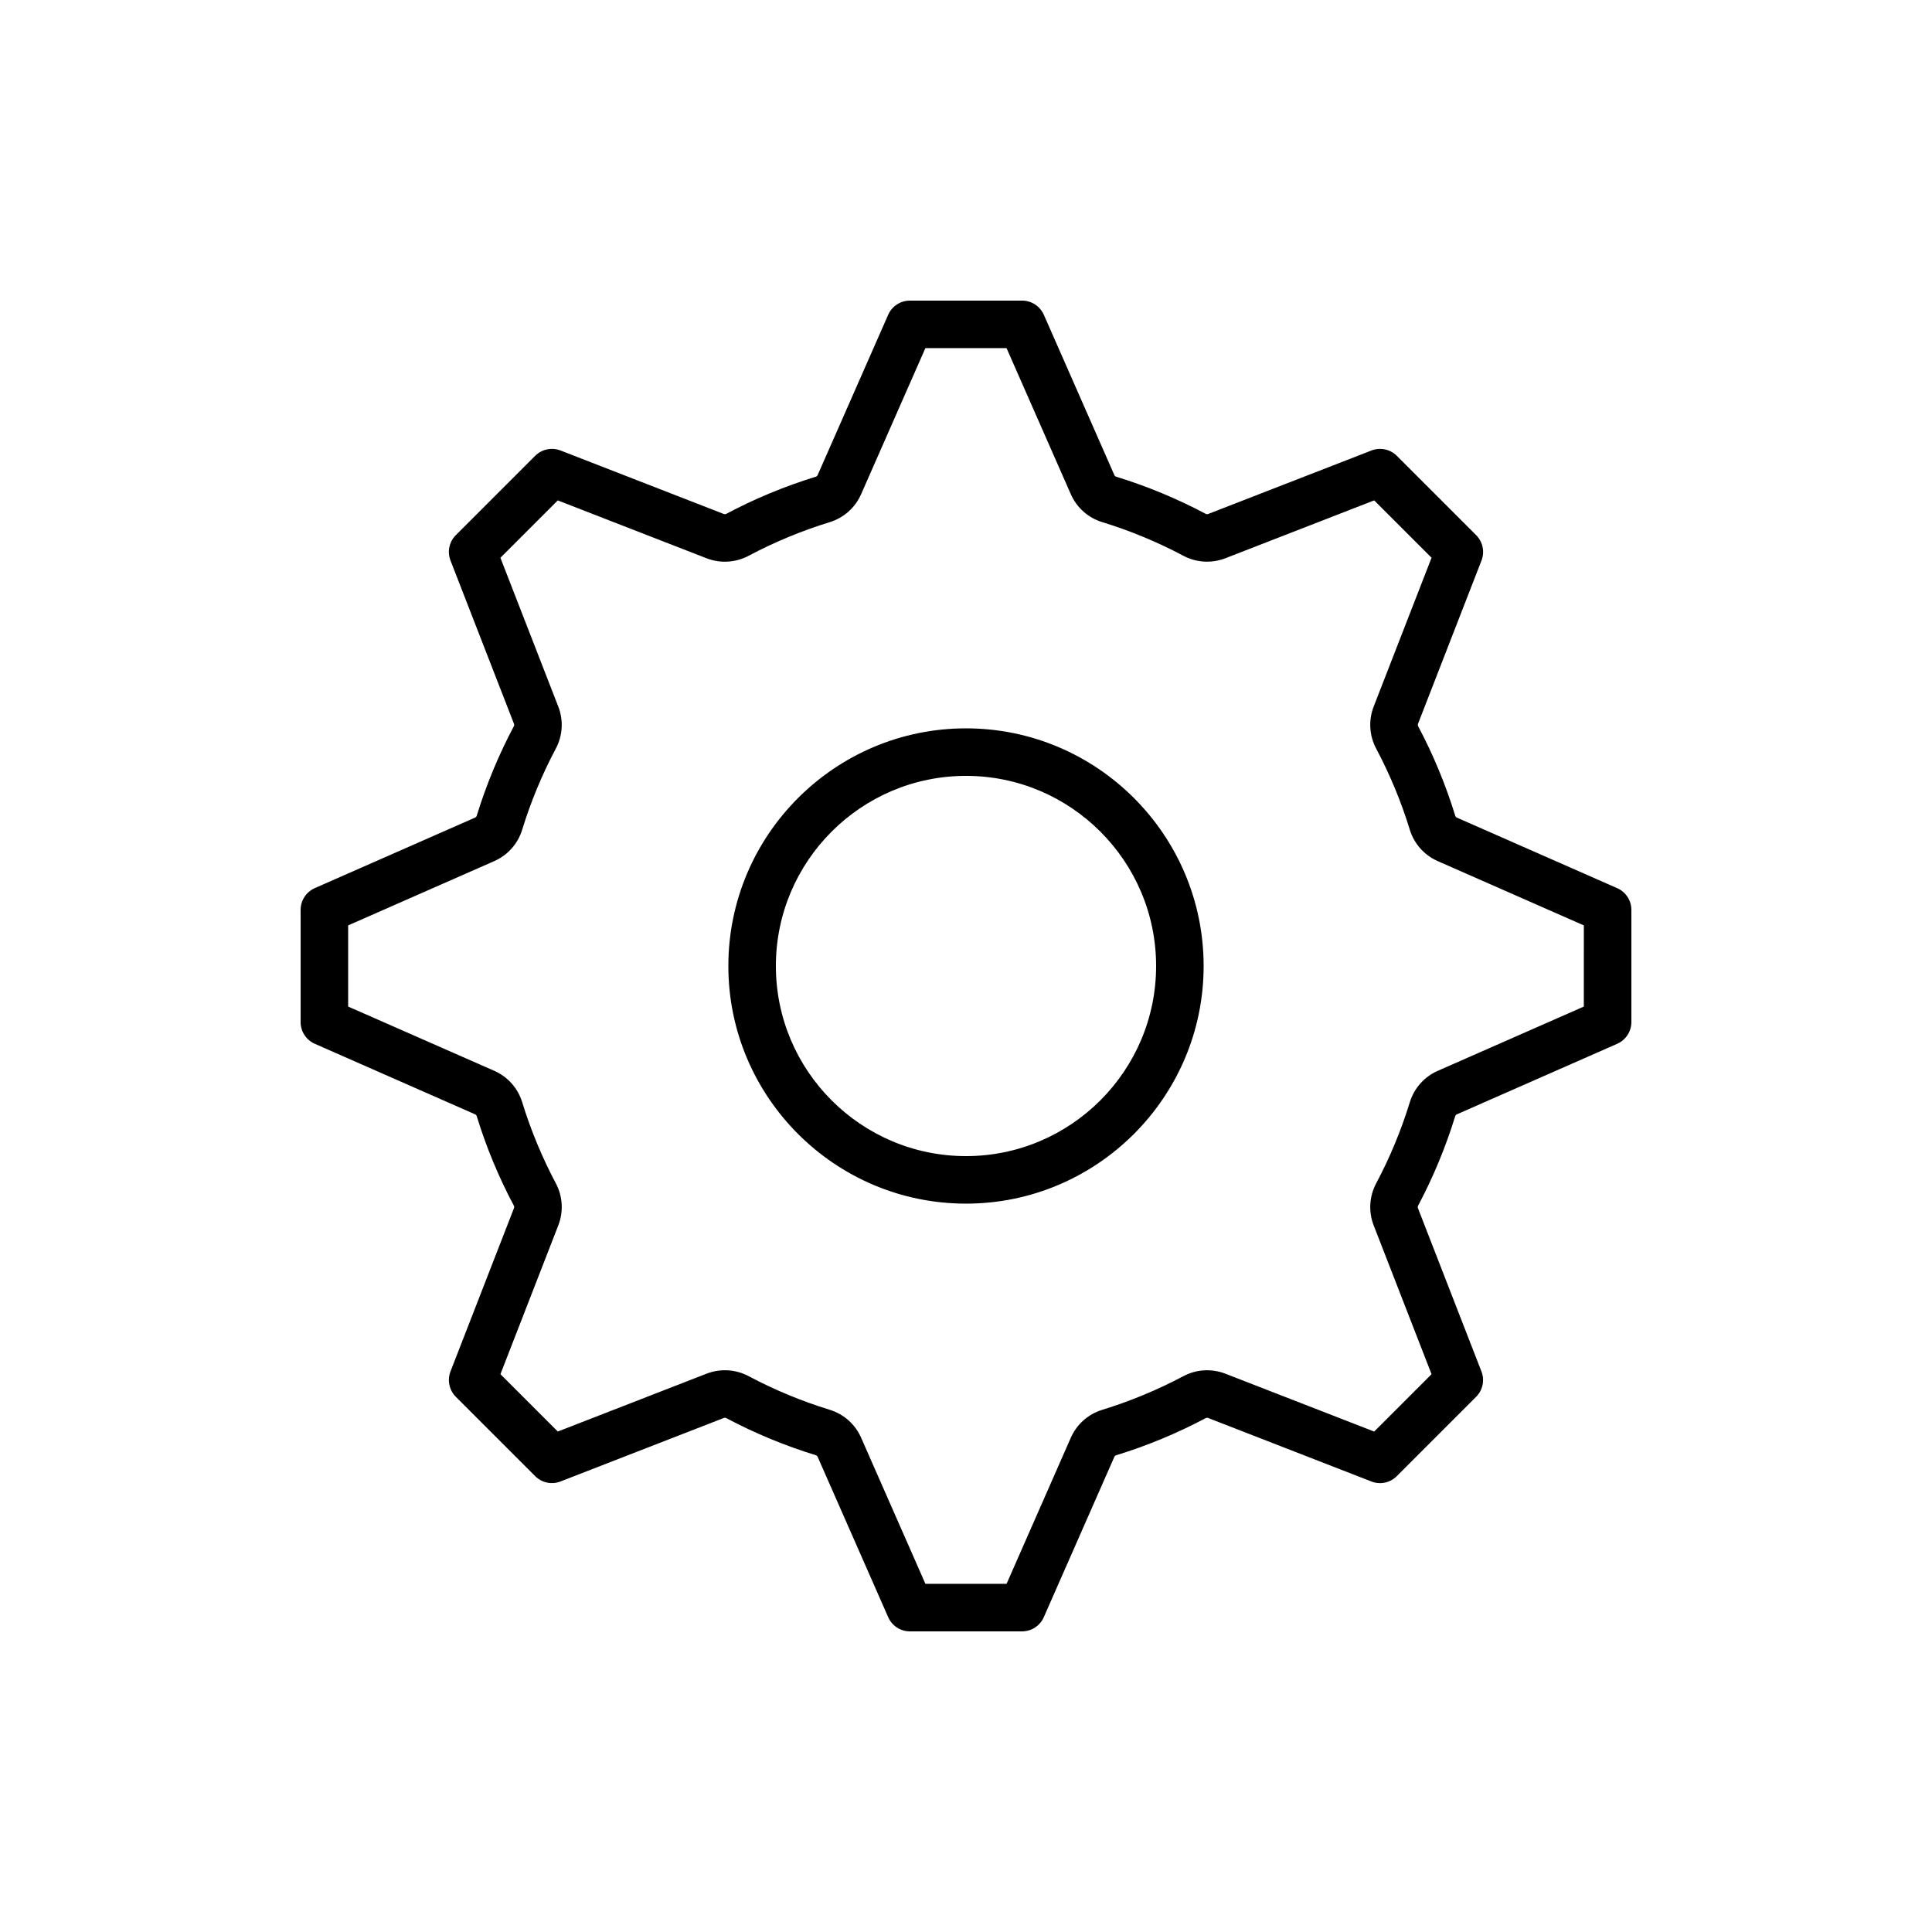
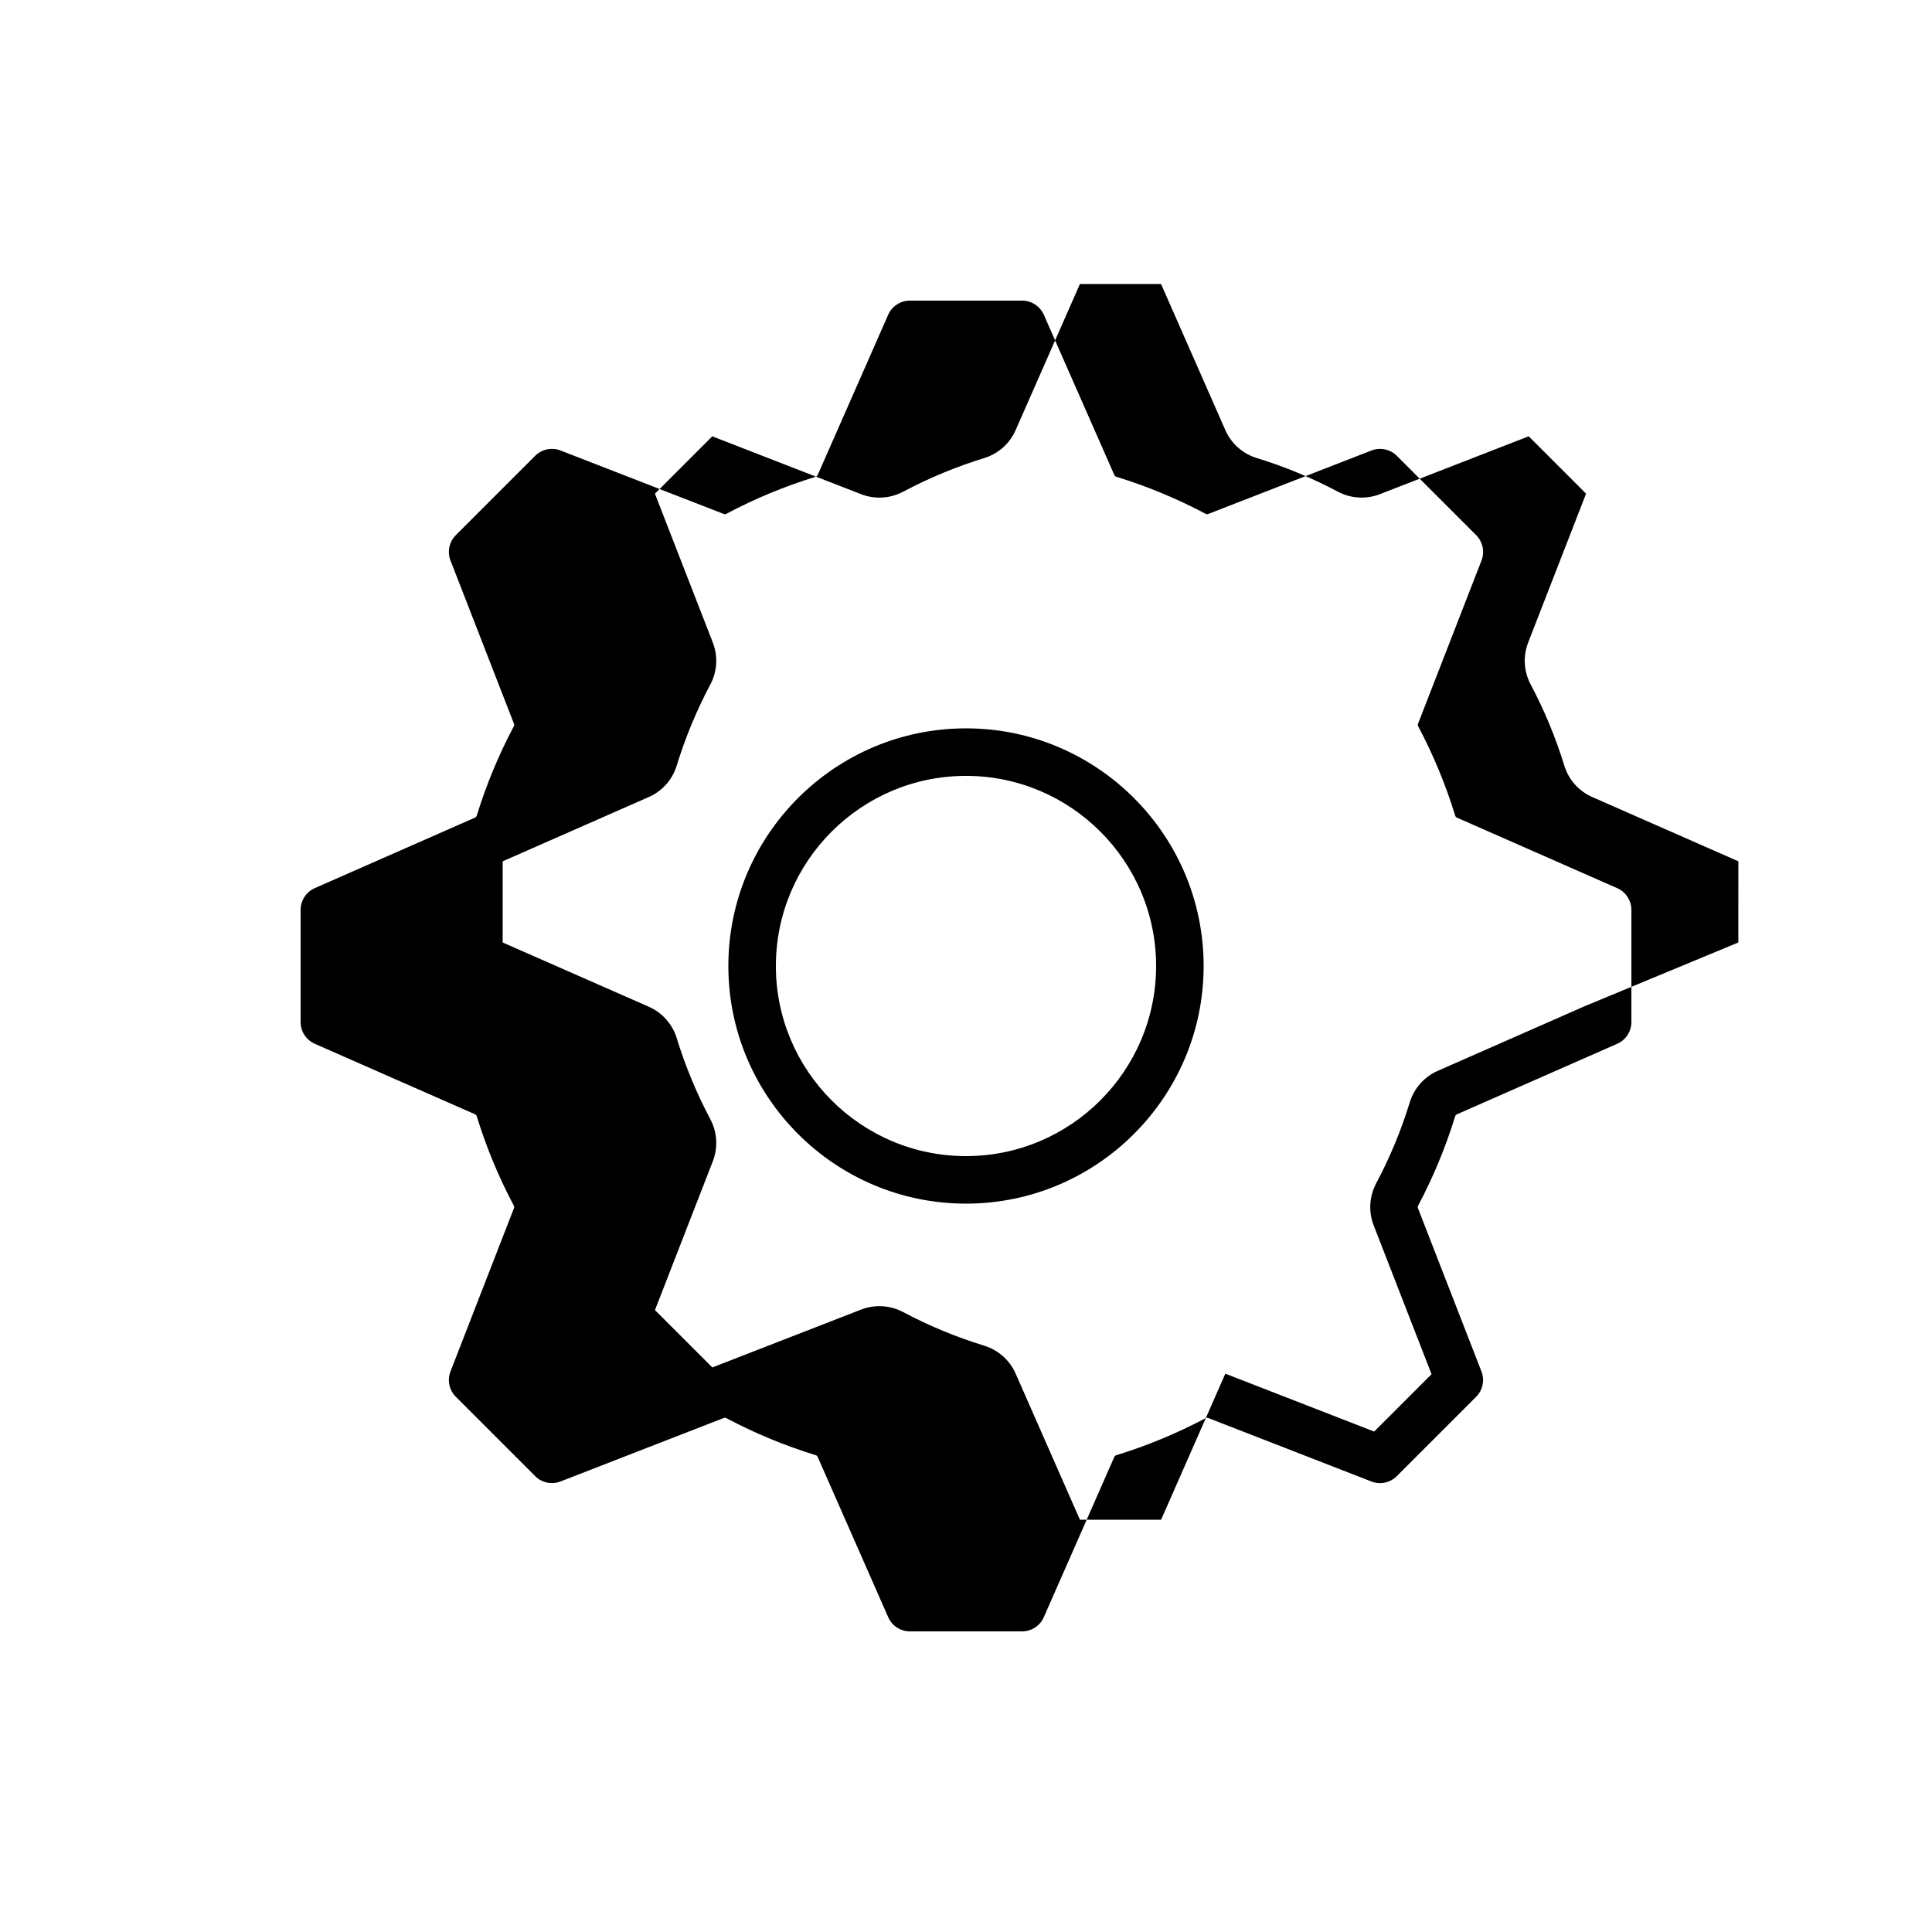
<svg xmlns="http://www.w3.org/2000/svg" fill="#000000" width="800px" height="800px" version="1.1" viewBox="144 144 512 512">
-   <path d="m572.57 379.37-42.48-18.691c-0.211-0.09-0.367-0.266-0.434-0.488-2.508-8.172-5.812-16.152-9.828-23.719-0.105-0.203-0.121-0.438-0.039-0.656l16.82-43.262c0.906-2.328 0.348-4.969-1.414-6.734l-21.016-21.016c-1.762-1.762-4.41-2.316-6.734-1.414l-43.258 16.82c-0.211 0.09-0.453 0.074-0.66-0.035-7.562-4.016-15.543-7.324-23.719-9.836-0.215-0.066-0.398-0.227-0.488-0.434l-18.691-42.48c-1.012-2.285-3.273-3.762-5.773-3.762h-29.719c-2.5 0-4.758 1.477-5.762 3.762l-18.691 42.48c-0.098 0.211-0.273 0.367-0.492 0.434-8.176 2.508-16.156 5.812-23.719 9.836-0.207 0.105-0.441 0.117-0.656 0.039l-43.262-16.828c-2.316-0.902-4.969-0.344-6.734 1.414l-21.016 21.016c-1.77 1.77-2.324 4.41-1.414 6.734l16.82 43.266c0.086 0.211 0.07 0.449-0.035 0.648-4.016 7.562-7.324 15.543-9.836 23.719-0.066 0.215-0.223 0.395-0.434 0.488l-42.48 18.691c-2.285 1.016-3.762 3.277-3.762 5.773v29.719c0 2.5 1.477 4.758 3.762 5.762l42.48 18.691c0.211 0.098 0.367 0.273 0.434 0.488 2.508 8.176 5.812 16.156 9.836 23.719 0.105 0.203 0.121 0.438 0.035 0.656l-16.82 43.266c-0.906 2.328-0.348 4.969 1.414 6.734l21.016 21.016c1.762 1.77 4.41 2.332 6.734 1.414l43.254-16.82c0.223-0.09 0.465-0.07 0.672 0.039 7.562 4.016 15.543 7.32 23.715 9.828 0.223 0.066 0.402 0.227 0.492 0.438l18.691 42.48c1 2.289 3.262 3.766 5.758 3.766h29.719c2.5 0 4.758-1.477 5.762-3.758l18.691-42.484c0.098-0.207 0.273-0.367 0.492-0.434 8.176-2.508 16.156-5.82 23.719-9.836 0.195-0.109 0.441-0.117 0.648-0.039l43.262 16.828c2.328 0.918 4.973 0.348 6.734-1.414l21.016-21.016c1.77-1.77 2.324-4.41 1.414-6.734l-16.828-43.273c-0.082-0.211-0.066-0.449 0.039-0.648 4.016-7.559 7.32-15.539 9.836-23.719 0.066-0.215 0.223-0.395 0.434-0.488l42.48-18.691c2.301-1.008 3.777-3.269 3.777-5.766v-29.723c0-2.496-1.477-4.758-3.762-5.766zm-8.832 31.379-38.719 17.035c-3.566 1.57-6.266 4.606-7.406 8.324-2.277 7.418-5.273 14.652-8.918 21.504-1.828 3.445-2.066 7.5-0.656 11.129l15.336 39.434-15.203 15.203-39.449-15.34c-3.637-1.406-7.688-1.164-11.117 0.664-6.852 3.637-14.086 6.637-21.508 8.918-3.723 1.145-6.758 3.844-8.324 7.402l-17.023 38.715h-21.504l-17.035-38.719c-1.566-3.566-4.602-6.262-8.324-7.41-7.41-2.273-14.645-5.269-21.496-8.914-3.438-1.824-7.492-2.066-11.133-0.66l-39.434 15.336-15.203-15.203 15.332-39.43c1.414-3.633 1.18-7.688-0.648-11.133-3.641-6.856-6.641-14.09-8.918-21.504-1.145-3.723-3.84-6.758-7.406-8.324l-38.719-17.027v-21.508l38.719-17.035c3.566-1.57 6.266-4.606 7.402-8.324 2.277-7.41 5.273-14.645 8.918-21.504 1.828-3.441 2.066-7.496 0.648-11.129l-15.336-39.434 15.203-15.203 39.438 15.34c3.633 1.406 7.688 1.164 11.125-0.656 6.856-3.641 14.09-6.641 21.496-8.918 3.723-1.137 6.762-3.84 8.328-7.406l17.035-38.719h21.504l17.039 38.723c1.57 3.566 4.606 6.262 8.324 7.394 7.41 2.277 14.645 5.273 21.504 8.918 3.438 1.824 7.492 2.062 11.129 0.656l39.434-15.336 15.203 15.203-15.336 39.434c-1.41 3.633-1.176 7.688 0.656 11.129 3.641 6.863 6.641 14.098 8.914 21.504 1.137 3.727 3.84 6.762 7.406 8.328l38.719 17.035-0.008 21.508zm-163.74-73.727c-34.727 0-62.977 28.25-62.977 62.977s28.246 62.977 62.977 62.977c34.727 0 62.977-28.25 62.977-62.977 0-34.73-28.25-62.977-62.977-62.977zm0 113.36c-27.781 0-50.383-22.602-50.383-50.383s22.602-50.383 50.383-50.383 50.383 22.602 50.383 50.383c-0.004 27.781-22.605 50.383-50.383 50.383z" />
+   <path d="m572.57 379.37-42.48-18.691c-0.211-0.09-0.367-0.266-0.434-0.488-2.508-8.172-5.812-16.152-9.828-23.719-0.105-0.203-0.121-0.438-0.039-0.656l16.82-43.262c0.906-2.328 0.348-4.969-1.414-6.734l-21.016-21.016c-1.762-1.762-4.41-2.316-6.734-1.414l-43.258 16.82c-0.211 0.09-0.453 0.074-0.66-0.035-7.562-4.016-15.543-7.324-23.719-9.836-0.215-0.066-0.398-0.227-0.488-0.434l-18.691-42.48c-1.012-2.285-3.273-3.762-5.773-3.762h-29.719c-2.5 0-4.758 1.477-5.762 3.762l-18.691 42.48c-0.098 0.211-0.273 0.367-0.492 0.434-8.176 2.508-16.156 5.812-23.719 9.836-0.207 0.105-0.441 0.117-0.656 0.039l-43.262-16.828c-2.316-0.902-4.969-0.344-6.734 1.414l-21.016 21.016c-1.77 1.77-2.324 4.41-1.414 6.734l16.82 43.266c0.086 0.211 0.07 0.449-0.035 0.648-4.016 7.562-7.324 15.543-9.836 23.719-0.066 0.215-0.223 0.395-0.434 0.488l-42.48 18.691c-2.285 1.016-3.762 3.277-3.762 5.773v29.719c0 2.5 1.477 4.758 3.762 5.762l42.48 18.691c0.211 0.098 0.367 0.273 0.434 0.488 2.508 8.176 5.812 16.156 9.836 23.719 0.105 0.203 0.121 0.438 0.035 0.656l-16.82 43.266c-0.906 2.328-0.348 4.969 1.414 6.734l21.016 21.016c1.762 1.77 4.41 2.332 6.734 1.414l43.254-16.82c0.223-0.09 0.465-0.07 0.672 0.039 7.562 4.016 15.543 7.32 23.715 9.828 0.223 0.066 0.402 0.227 0.492 0.438l18.691 42.48c1 2.289 3.262 3.766 5.758 3.766h29.719c2.5 0 4.758-1.477 5.762-3.758l18.691-42.484c0.098-0.207 0.273-0.367 0.492-0.434 8.176-2.508 16.156-5.82 23.719-9.836 0.195-0.109 0.441-0.117 0.648-0.039l43.262 16.828c2.328 0.918 4.973 0.348 6.734-1.414l21.016-21.016c1.77-1.77 2.324-4.41 1.414-6.734l-16.828-43.273c-0.082-0.211-0.066-0.449 0.039-0.648 4.016-7.559 7.32-15.539 9.836-23.719 0.066-0.215 0.223-0.395 0.434-0.488l42.48-18.691c2.301-1.008 3.777-3.269 3.777-5.766v-29.723c0-2.496-1.477-4.758-3.762-5.766zm-8.832 31.379-38.719 17.035c-3.566 1.57-6.266 4.606-7.406 8.324-2.277 7.418-5.273 14.652-8.918 21.504-1.828 3.445-2.066 7.5-0.656 11.129l15.336 39.434-15.203 15.203-39.449-15.34l-17.023 38.715h-21.504l-17.035-38.719c-1.566-3.566-4.602-6.262-8.324-7.41-7.41-2.273-14.645-5.269-21.496-8.914-3.438-1.824-7.492-2.066-11.133-0.66l-39.434 15.336-15.203-15.203 15.332-39.43c1.414-3.633 1.18-7.688-0.648-11.133-3.641-6.856-6.641-14.09-8.918-21.504-1.145-3.723-3.84-6.758-7.406-8.324l-38.719-17.027v-21.508l38.719-17.035c3.566-1.57 6.266-4.606 7.402-8.324 2.277-7.41 5.273-14.645 8.918-21.504 1.828-3.441 2.066-7.496 0.648-11.129l-15.336-39.434 15.203-15.203 39.438 15.34c3.633 1.406 7.688 1.164 11.125-0.656 6.856-3.641 14.09-6.641 21.496-8.918 3.723-1.137 6.762-3.84 8.328-7.406l17.035-38.719h21.504l17.039 38.723c1.57 3.566 4.606 6.262 8.324 7.394 7.41 2.277 14.645 5.273 21.504 8.918 3.438 1.824 7.492 2.062 11.129 0.656l39.434-15.336 15.203 15.203-15.336 39.434c-1.41 3.633-1.176 7.688 0.656 11.129 3.641 6.863 6.641 14.098 8.914 21.504 1.137 3.727 3.84 6.762 7.406 8.328l38.719 17.035-0.008 21.508zm-163.74-73.727c-34.727 0-62.977 28.25-62.977 62.977s28.246 62.977 62.977 62.977c34.727 0 62.977-28.25 62.977-62.977 0-34.73-28.25-62.977-62.977-62.977zm0 113.36c-27.781 0-50.383-22.602-50.383-50.383s22.602-50.383 50.383-50.383 50.383 22.602 50.383 50.383c-0.004 27.781-22.605 50.383-50.383 50.383z" />
</svg>